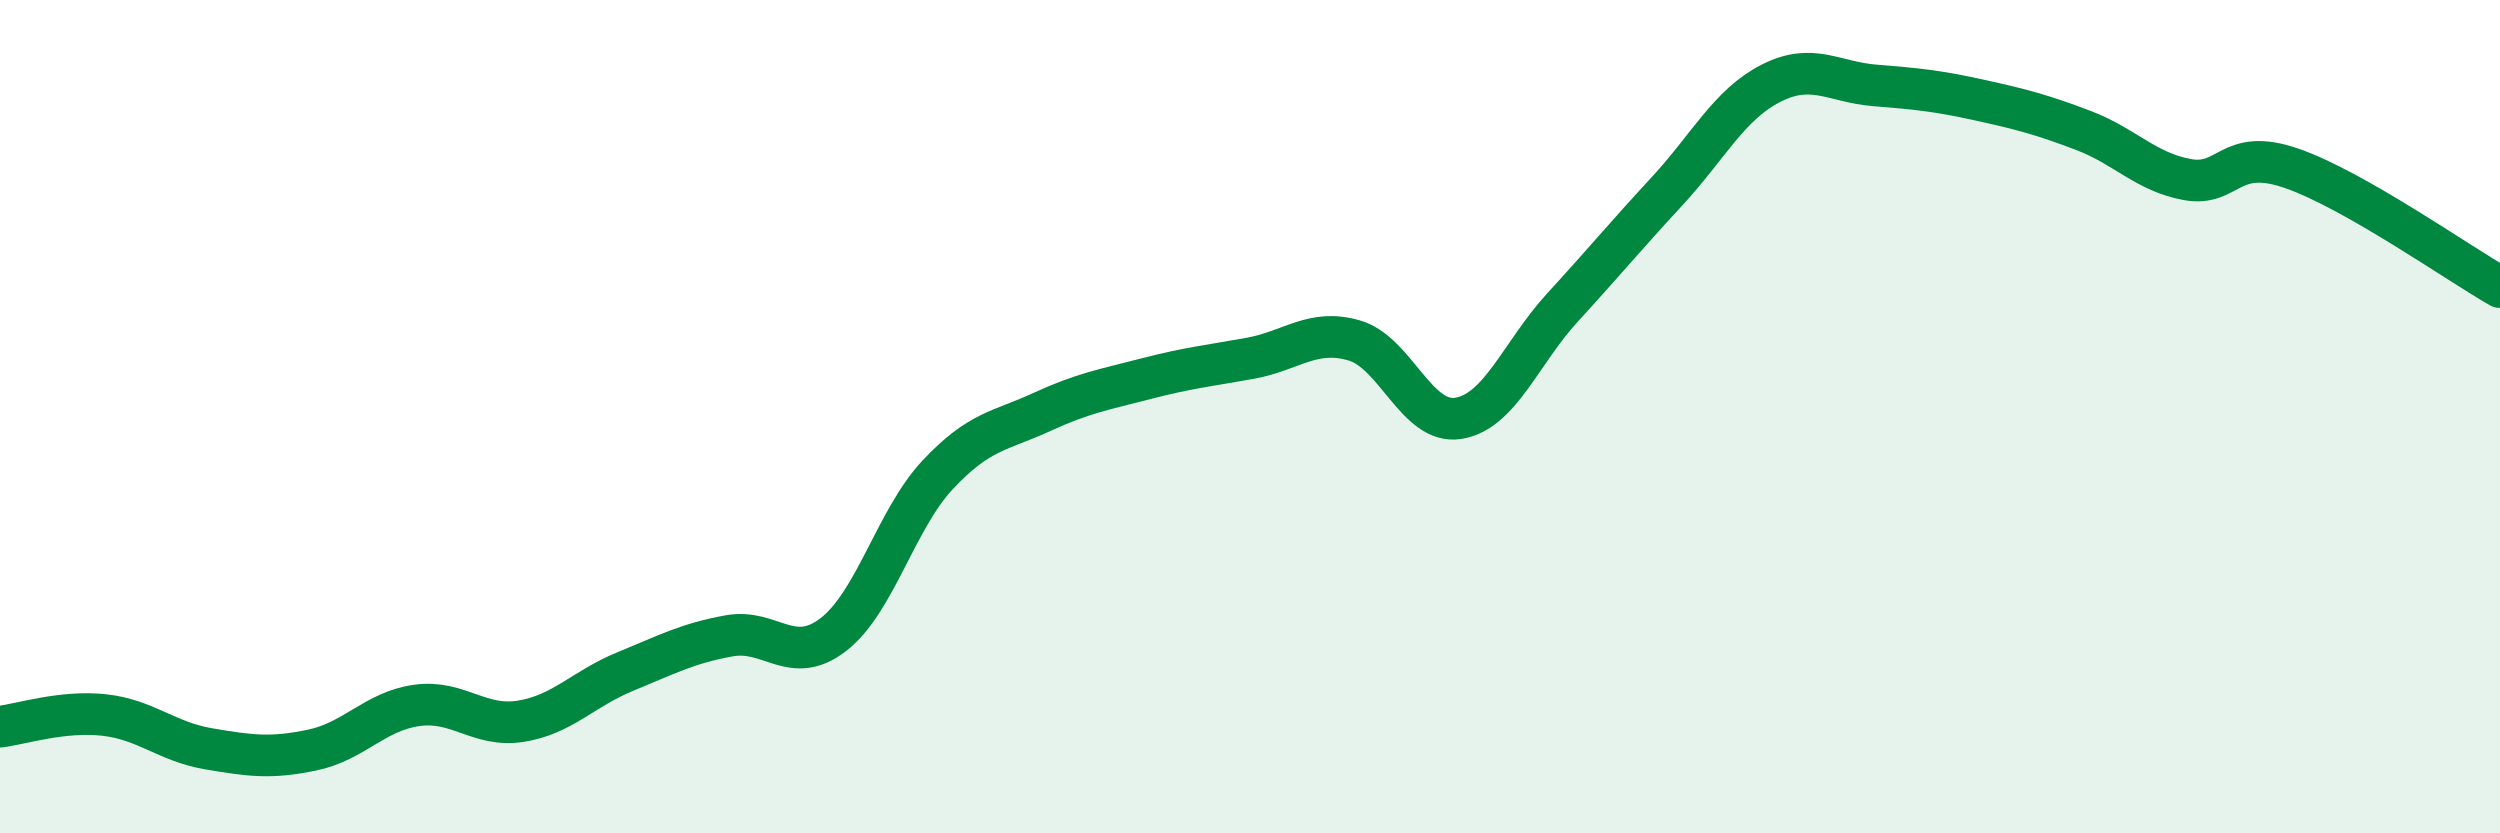
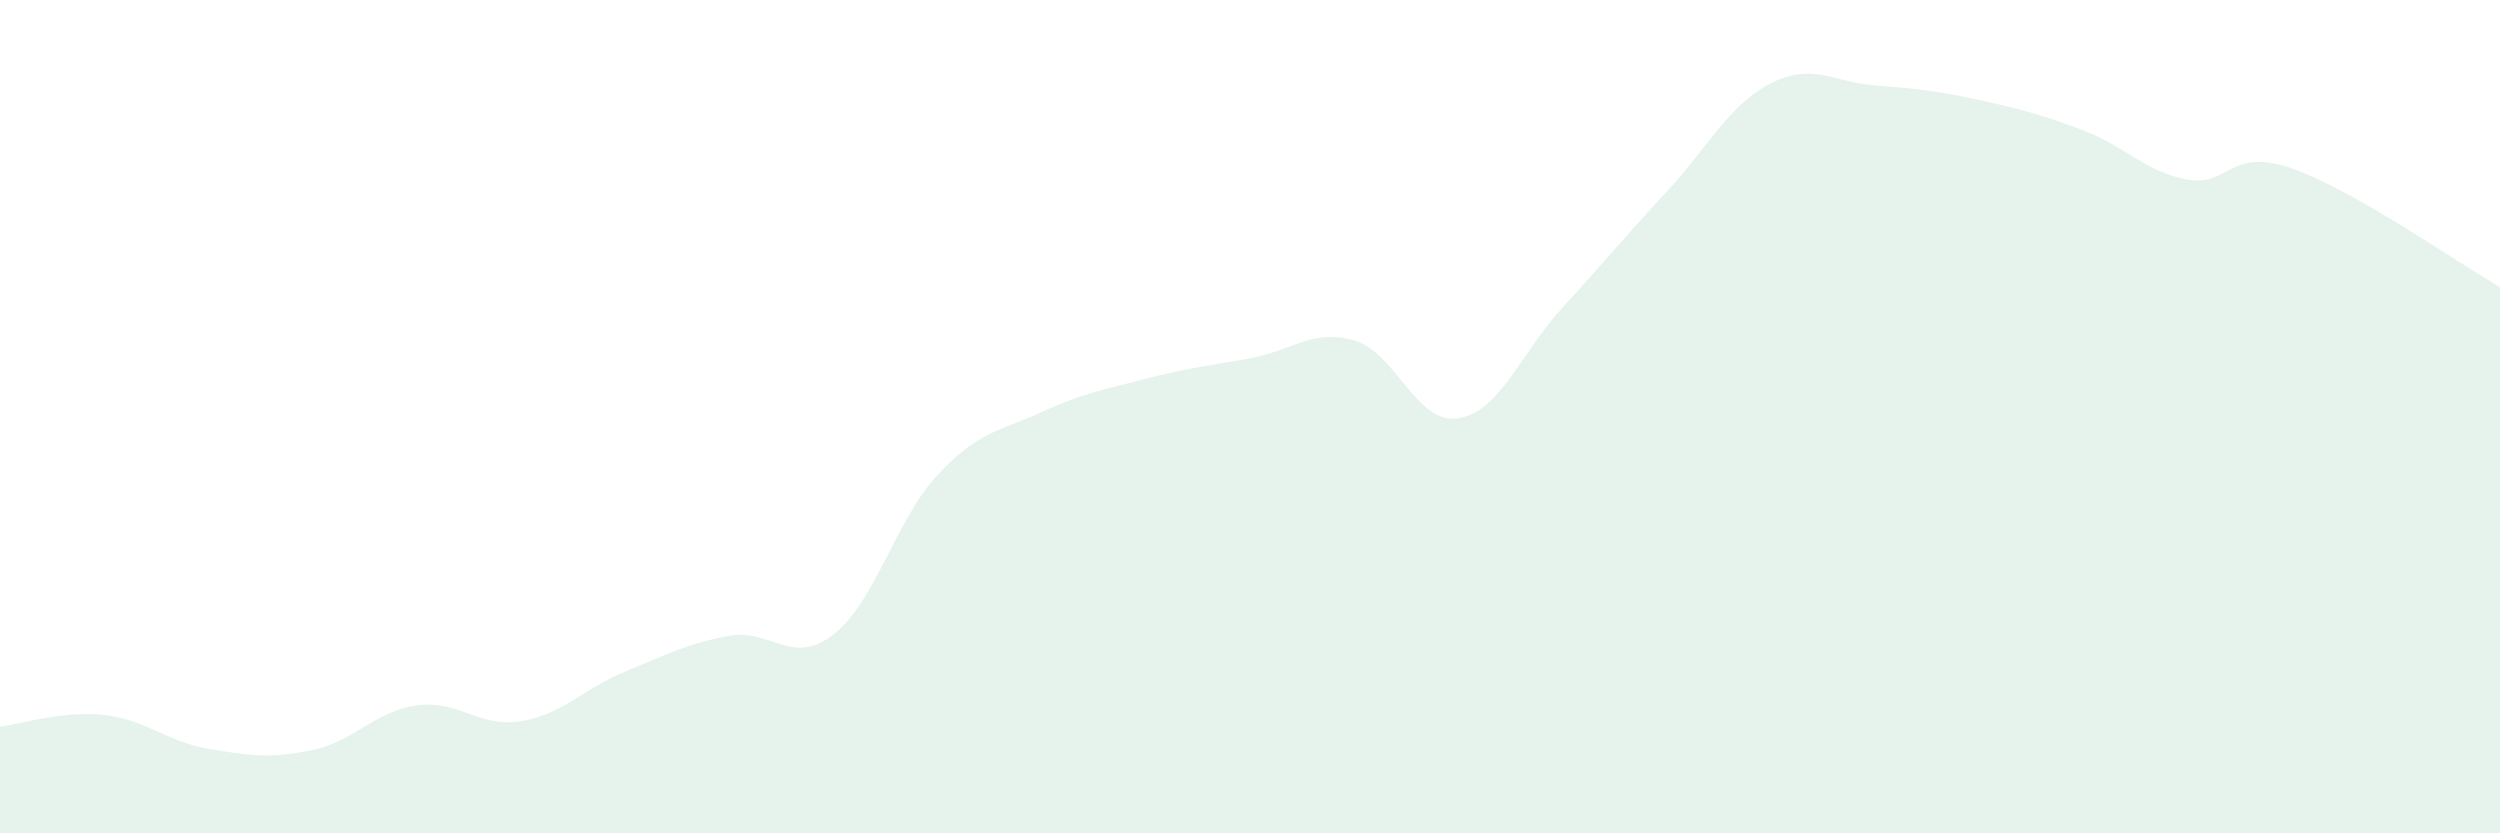
<svg xmlns="http://www.w3.org/2000/svg" width="60" height="20" viewBox="0 0 60 20">
  <path d="M 0,17.44 C 0.5,17.38 1.5,17.05 2.5,17.16 C 3.5,17.27 4,17.8 5,17.97 C 6,18.14 6.5,18.21 7.5,18 C 8.5,17.79 9,17.07 10,16.93 C 11,16.79 11.5,17.47 12.5,17.31 C 13.5,17.15 14,16.53 15,16.12 C 16,15.71 16.5,15.44 17.5,15.26 C 18.5,15.08 19,16 20,15.23 C 21,14.46 21.5,12.47 22.5,11.4 C 23.5,10.33 24,10.35 25,9.89 C 26,9.43 26.5,9.35 27.5,9.09 C 28.5,8.83 29,8.78 30,8.6 C 31,8.42 31.5,7.88 32.5,8.17 C 33.5,8.46 34,10.2 35,10.04 C 36,9.88 36.5,8.47 37.5,7.38 C 38.5,6.29 39,5.68 40,4.6 C 41,3.52 41.5,2.51 42.5,2 C 43.5,1.49 44,1.97 45,2.05 C 46,2.13 46.5,2.18 47.5,2.4 C 48.5,2.62 49,2.75 50,3.13 C 51,3.51 51.5,4.13 52.5,4.31 C 53.5,4.49 53.5,3.52 55,4.04 C 56.5,4.56 59,6.32 60,6.89L60 20L0 20Z" fill="#008740" opacity="0.1" stroke-linecap="round" stroke-linejoin="round" />
-   <path d="M 0,17.44 C 0.5,17.38 1.5,17.05 2.5,17.16 C 3.5,17.27 4,17.8 5,17.97 C 6,18.14 6.5,18.21 7.5,18 C 8.5,17.79 9,17.07 10,16.93 C 11,16.79 11.5,17.47 12.5,17.31 C 13.5,17.15 14,16.53 15,16.12 C 16,15.71 16.5,15.44 17.5,15.26 C 18.5,15.08 19,16 20,15.23 C 21,14.46 21.5,12.47 22.5,11.4 C 23.5,10.33 24,10.35 25,9.89 C 26,9.43 26.5,9.35 27.5,9.09 C 28.5,8.83 29,8.78 30,8.6 C 31,8.42 31.5,7.88 32.5,8.17 C 33.5,8.46 34,10.2 35,10.04 C 36,9.88 36.5,8.47 37.5,7.38 C 38.5,6.29 39,5.68 40,4.6 C 41,3.52 41.5,2.51 42.5,2 C 43.5,1.49 44,1.97 45,2.05 C 46,2.13 46.5,2.18 47.5,2.4 C 48.5,2.62 49,2.75 50,3.13 C 51,3.51 51.5,4.13 52.5,4.31 C 53.5,4.49 53.5,3.52 55,4.04 C 56.5,4.56 59,6.32 60,6.89" stroke="#008740" stroke-width="1" fill="none" stroke-linecap="round" stroke-linejoin="round" />
</svg>